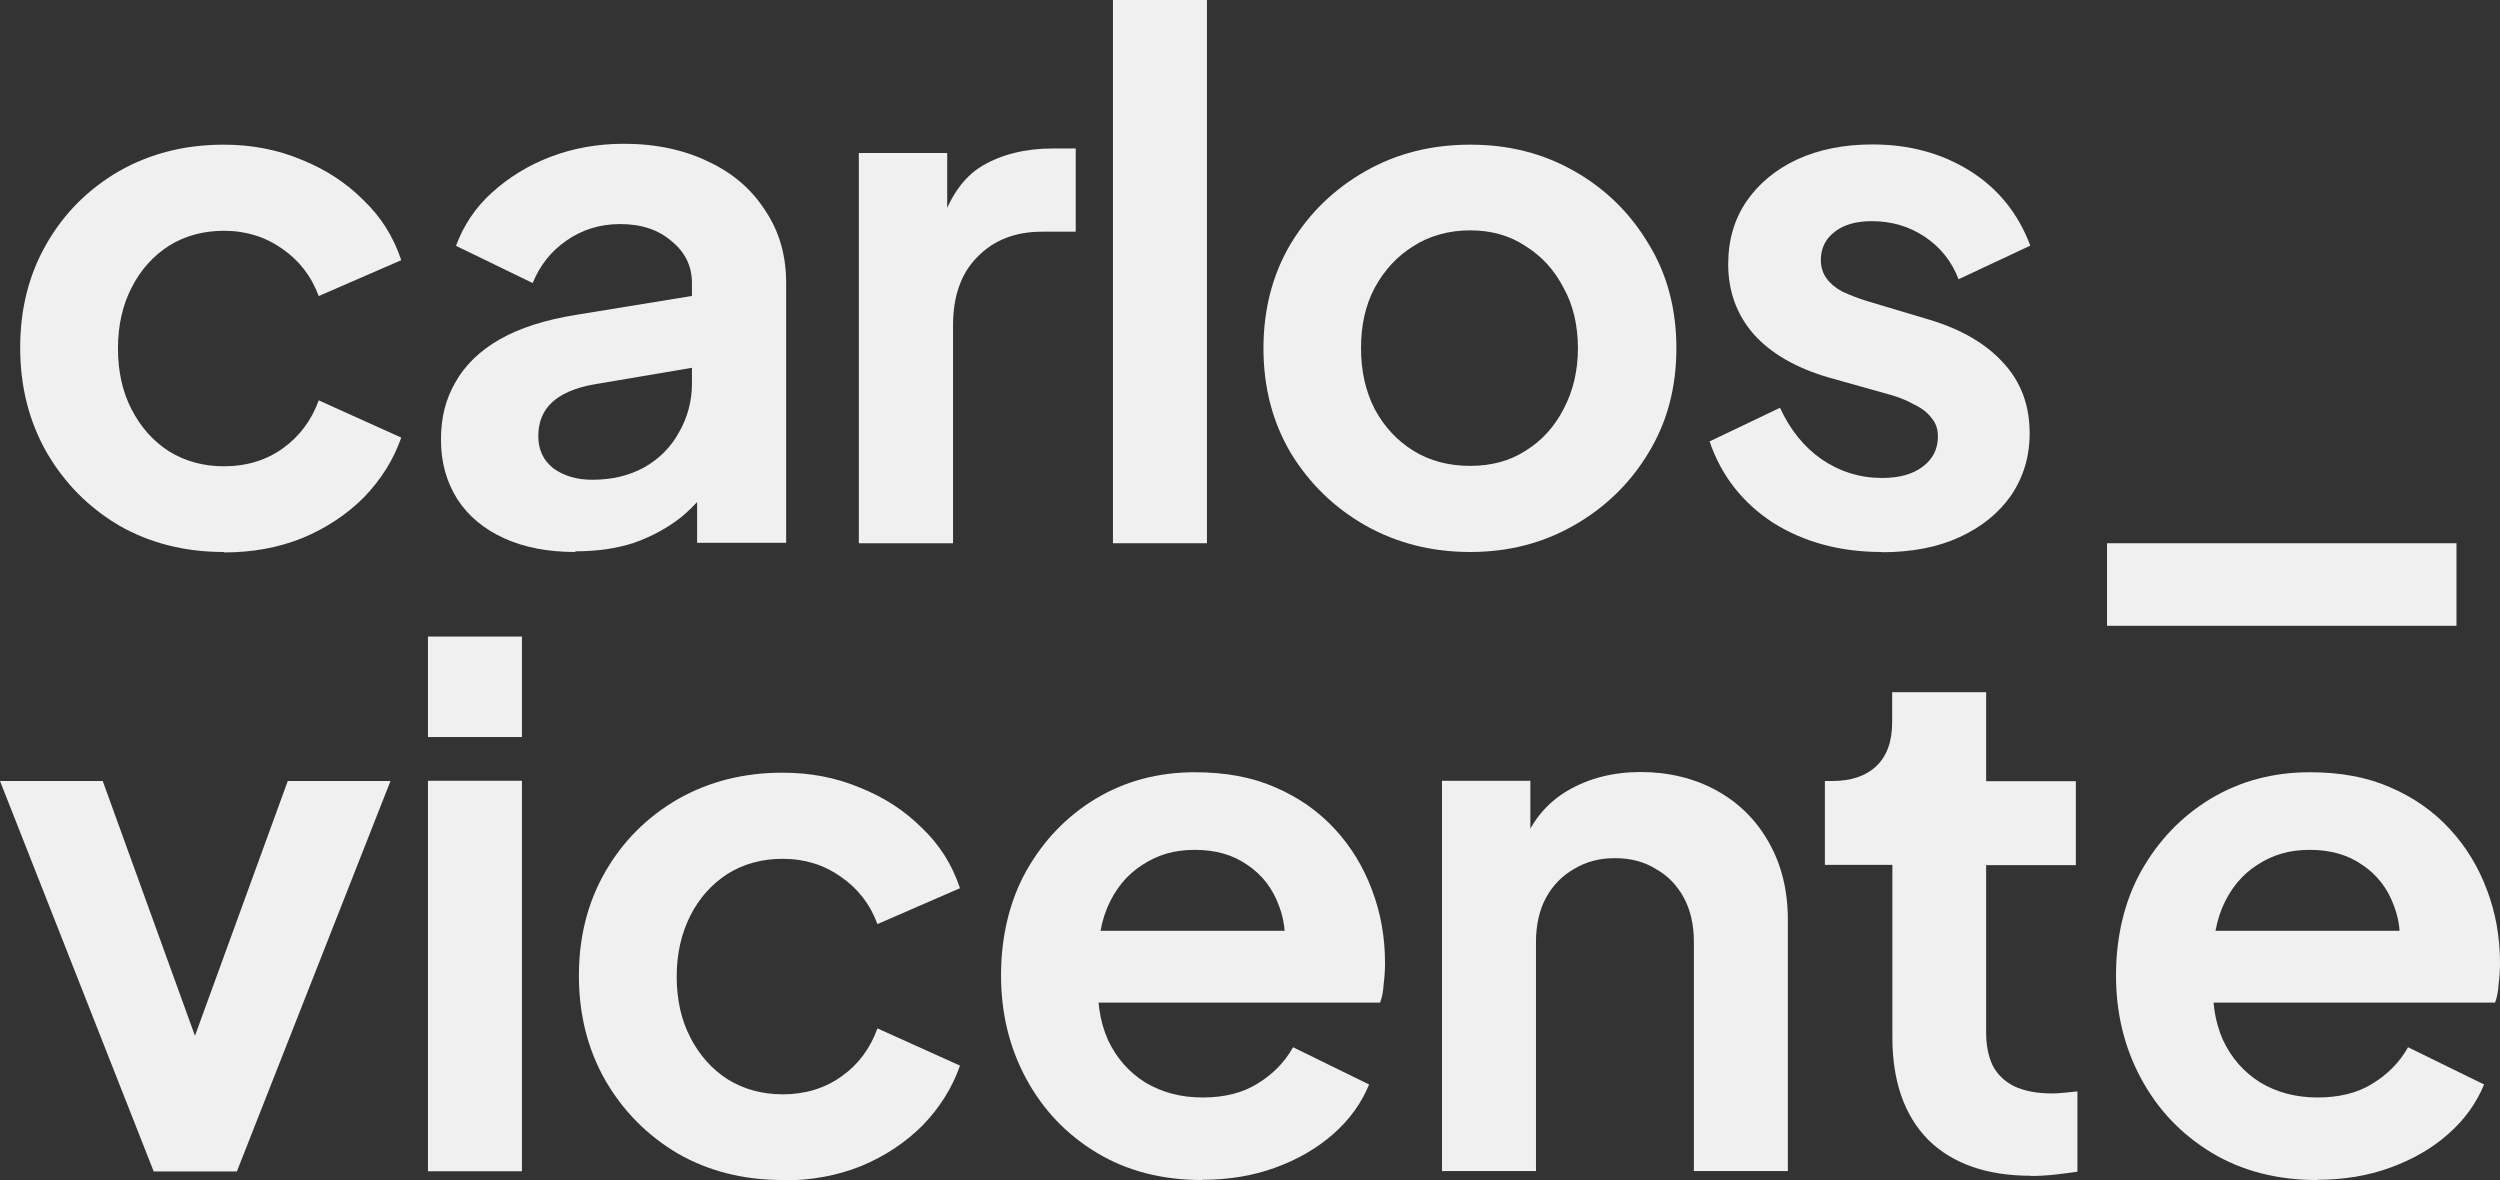
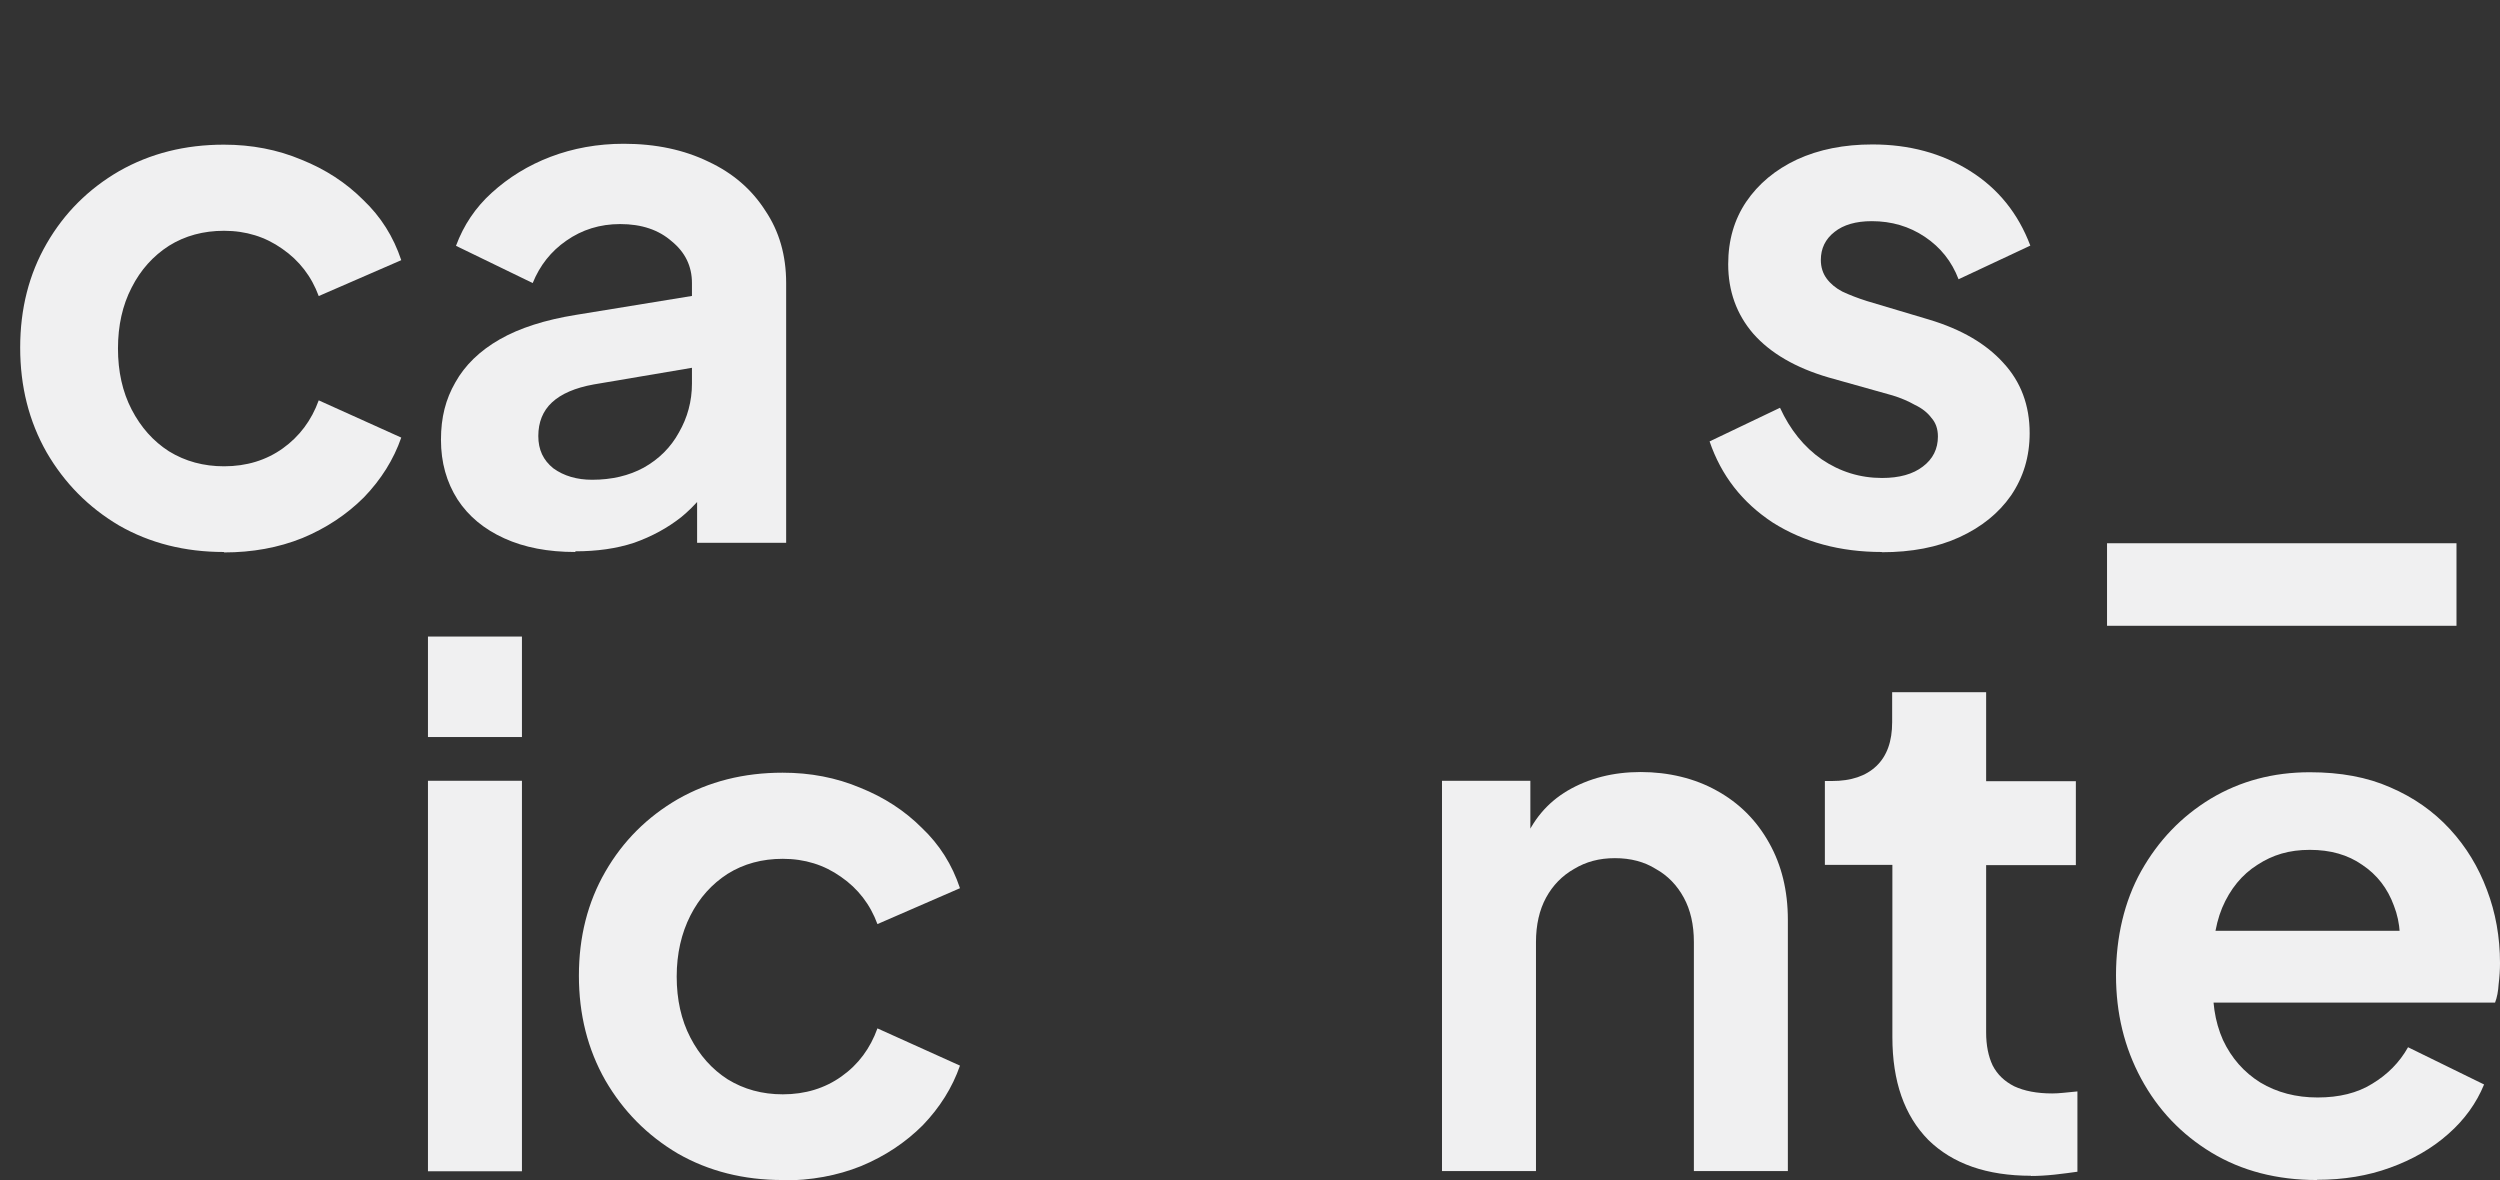
<svg xmlns="http://www.w3.org/2000/svg" id="Capa_2" data-name="Capa 2" viewBox="0 0 111.46 52.61">
  <rect x="0" y="0" width="111.46" height="52.61" fill="#333333" stroke="none" />
  <defs>
    <style>
      .cls-1 {
        fill: #f0f0f1;
        stroke-width: 0px;
      }
    </style>
  </defs>
  <g id="Capa_1-2" data-name="Capa 1">
    <path class="cls-1" d="m9.98,24.61c-1.73,0-3.29-.39-4.67-1.18-1.37-.81-2.44-1.9-3.23-3.26-.79-1.39-1.18-2.94-1.18-4.67s.39-3.27,1.18-4.64c.79-1.37,1.87-2.44,3.23-3.23,1.39-.79,2.94-1.18,4.67-1.18,1.24,0,2.39.22,3.46.67,1.07.43,1.98,1.02,2.75,1.79.79.75,1.35,1.64,1.7,2.69l-3.68,1.6c-.32-.87-.86-1.58-1.63-2.11-.75-.53-1.61-.8-2.59-.8-.92,0-1.74.22-2.46.67-.7.45-1.26,1.07-1.66,1.86-.41.79-.61,1.7-.61,2.72s.2,1.93.61,2.72c.41.79.96,1.41,1.66,1.86.73.45,1.55.67,2.46.67,1,0,1.88-.27,2.62-.8s1.28-1.25,1.6-2.14l3.68,1.66c-.34.98-.9,1.87-1.66,2.66-.77.77-1.69,1.38-2.75,1.82-1.07.43-2.23.64-3.49.64Z" />
    <path class="cls-1" d="m25.65,24.61c-1.22,0-2.27-.2-3.17-.61-.9-.41-1.59-.98-2.08-1.73-.49-.77-.74-1.65-.74-2.66s.21-1.81.64-2.56c.43-.77,1.09-1.41,1.98-1.92s2.03-.87,3.39-1.09l5.7-.93v3.2l-4.9.83c-.83.15-1.45.42-1.86.8-.41.38-.61.89-.61,1.5s.22,1.08.67,1.44c.47.34,1.05.51,1.73.51.87,0,1.64-.18,2.3-.54.68-.38,1.21-.91,1.57-1.57.38-.66.58-1.39.58-2.18v-4.48c0-.75-.3-1.37-.9-1.86-.58-.51-1.34-.77-2.3-.77-.9,0-1.7.25-2.4.74-.68.47-1.18,1.1-1.5,1.89l-3.42-1.66c.34-.92.87-1.71,1.6-2.37.75-.68,1.62-1.22,2.62-1.6,1-.38,2.09-.58,3.26-.58,1.43,0,2.69.27,3.78.8,1.09.51,1.93,1.24,2.53,2.18.62.92.93,1.99.93,3.23v11.58h-3.97v-2.98l.9-.06c-.45.75-.98,1.38-1.6,1.89-.62.49-1.32.87-2.11,1.15-.79.26-1.66.38-2.62.38Z" />
-     <path class="cls-1" d="m38.29,24.22V6.82h3.94v3.87l-.32-.58c.41-1.3,1.03-2.21,1.89-2.72.87-.51,1.92-.77,3.14-.77h1.02v3.71h-1.5c-1.19,0-2.15.37-2.88,1.12-.73.73-1.09,1.75-1.09,3.07v9.7h-4.19Z" />
-     <path class="cls-1" d="m49.62,24.22V0h4.19v24.22h-4.19Z" />
-     <path class="cls-1" d="m65.55,24.61c-1.71,0-3.26-.39-4.67-1.18-1.39-.79-2.5-1.87-3.33-3.23-.81-1.37-1.22-2.92-1.22-4.67s.41-3.31,1.22-4.67c.83-1.37,1.94-2.44,3.33-3.23,1.39-.79,2.94-1.18,4.67-1.18s3.25.39,4.64,1.18c1.39.79,2.49,1.87,3.3,3.23.83,1.34,1.25,2.9,1.25,4.67s-.42,3.31-1.25,4.67c-.83,1.37-1.94,2.44-3.33,3.23-1.39.79-2.92,1.18-4.61,1.18Zm0-3.84c.94,0,1.76-.22,2.46-.67.73-.45,1.29-1.07,1.7-1.86.43-.81.64-1.72.64-2.72s-.21-1.92-.64-2.69c-.41-.79-.97-1.41-1.7-1.86-.7-.47-1.53-.7-2.46-.7s-1.8.23-2.53.7c-.73.45-1.3,1.07-1.73,1.86-.41.77-.61,1.66-.61,2.69s.2,1.91.61,2.72c.43.79,1,1.41,1.73,1.86.73.45,1.57.67,2.53.67Z" />
    <path class="cls-1" d="m83.9,24.61c-1.86,0-3.48-.44-4.86-1.31-1.37-.9-2.3-2.1-2.82-3.62l3.14-1.5c.45.98,1.07,1.75,1.86,2.3.81.55,1.71.83,2.69.83.77,0,1.38-.17,1.82-.51.45-.34.67-.79.67-1.34,0-.34-.1-.62-.29-.83-.17-.23-.42-.43-.74-.58-.3-.17-.63-.31-.99-.42l-2.85-.8c-1.47-.43-2.59-1.08-3.36-1.95-.75-.87-1.12-1.91-1.12-3.1,0-1.07.27-1.99.8-2.78.55-.81,1.31-1.44,2.27-1.89.98-.45,2.1-.67,3.36-.67,1.64,0,3.09.39,4.35,1.18,1.26.79,2.15,1.9,2.69,3.33l-3.2,1.5c-.3-.79-.8-1.42-1.5-1.89-.7-.47-1.49-.7-2.37-.7-.7,0-1.26.16-1.66.48-.41.32-.61.74-.61,1.25,0,.32.09.6.26.83.17.23.41.43.7.58.32.15.68.29,1.09.42l2.78.83c1.43.43,2.53,1.07,3.3,1.92.79.85,1.18,1.9,1.18,3.14,0,1.05-.28,1.97-.83,2.78-.55.79-1.32,1.41-2.3,1.86s-2.13.67-3.46.67Z" />
    <path class="cls-1" d="m93.94,27.9v-3.68h15.58v3.68h-15.58Z" />
-     <path class="cls-1" d="m6.85,52.22L0,34.82h4.58l4.96,13.7h-1.7l4.99-13.7h4.58l-6.85,17.41h-3.71Z" />
    <path class="cls-1" d="m19.08,52.22v-17.41h4.19v17.41h-4.19Zm0-19.36v-4.48h4.19v4.48h-4.19Z" />
    <path class="cls-1" d="m34.89,52.61c-1.73,0-3.29-.39-4.67-1.18-1.37-.81-2.44-1.9-3.23-3.26-.79-1.39-1.18-2.94-1.18-4.67s.39-3.27,1.18-4.64c.79-1.37,1.87-2.44,3.23-3.23,1.39-.79,2.94-1.18,4.67-1.18,1.24,0,2.39.22,3.46.67,1.07.43,1.98,1.02,2.75,1.79.79.75,1.35,1.64,1.7,2.69l-3.68,1.6c-.32-.87-.86-1.58-1.63-2.11-.75-.53-1.61-.8-2.59-.8-.92,0-1.74.22-2.46.67-.7.45-1.26,1.07-1.66,1.86s-.61,1.7-.61,2.72.2,1.93.61,2.72c.41.79.96,1.41,1.66,1.86.73.45,1.55.67,2.46.67,1,0,1.88-.27,2.62-.8.75-.53,1.28-1.25,1.6-2.14l3.68,1.66c-.34.98-.9,1.87-1.66,2.66-.77.77-1.69,1.38-2.75,1.82-1.07.43-2.23.64-3.49.64Z" />
-     <path class="cls-1" d="m53.59,52.61c-1.79,0-3.36-.41-4.7-1.22-1.34-.81-2.39-1.91-3.14-3.3-.75-1.39-1.12-2.92-1.12-4.61s.37-3.3,1.12-4.64c.77-1.37,1.8-2.44,3.1-3.23,1.32-.79,2.79-1.18,4.42-1.18,1.37,0,2.56.22,3.58.67,1.05.45,1.93,1.07,2.66,1.86.73.79,1.28,1.7,1.66,2.72.38,1,.58,2.09.58,3.26,0,.3-.02.61-.06.93-.02.32-.07.6-.16.83h-13.44v-3.2h11.07l-1.98,1.5c.19-.98.14-1.86-.16-2.62-.28-.77-.75-1.38-1.41-1.82-.64-.45-1.42-.67-2.34-.67s-1.65.22-2.34.67c-.68.43-1.21,1.07-1.57,1.92-.34.83-.47,1.85-.38,3.04-.09,1.07.05,2.02.42,2.85.38.81.94,1.44,1.66,1.89.75.45,1.6.67,2.56.67s1.77-.2,2.43-.61c.68-.41,1.22-.95,1.6-1.63l3.39,1.66c-.34.83-.87,1.57-1.6,2.21-.73.64-1.59,1.14-2.59,1.5-.98.36-2.07.54-3.26.54Z" />
    <path class="cls-1" d="m64.29,52.22v-17.41h3.94v3.42l-.32-.61c.41-1.05,1.07-1.83,1.98-2.37.94-.55,2.03-.83,3.26-.83s2.41.28,3.39.83c1,.55,1.78,1.33,2.34,2.34.55.98.83,2.12.83,3.42v11.2h-4.19v-10.21c0-.77-.15-1.43-.45-1.98-.3-.55-.71-.98-1.25-1.28-.51-.32-1.12-.48-1.82-.48s-1.29.16-1.82.48c-.53.3-.95.73-1.25,1.28-.3.55-.45,1.22-.45,1.98v10.21h-4.19Z" />
    <path class="cls-1" d="m90.55,52.42c-1.96,0-3.49-.53-4.58-1.6-1.07-1.09-1.6-2.61-1.6-4.58v-7.68h-3.01v-3.74h.32c.85,0,1.51-.22,1.98-.67.47-.45.7-1.1.7-1.95v-1.34h4.19v3.97h4v3.74h-4v7.46c0,.58.1,1.07.29,1.47.21.41.53.71.96.93.45.21,1.01.32,1.7.32.15,0,.32-.01.51-.03.21-.02.42-.04.61-.06v3.58c-.3.04-.64.09-1.02.13-.38.04-.74.06-1.06.06Z" />
    <path class="cls-1" d="m103.3,52.61c-1.79,0-3.36-.41-4.7-1.22-1.34-.81-2.39-1.91-3.14-3.3-.75-1.39-1.12-2.92-1.12-4.61s.37-3.3,1.12-4.64c.77-1.37,1.8-2.44,3.1-3.23,1.32-.79,2.79-1.18,4.42-1.18,1.37,0,2.56.22,3.58.67,1.05.45,1.93,1.07,2.66,1.86.73.79,1.28,1.7,1.66,2.72.38,1,.58,2.09.58,3.26,0,.3-.02.61-.06.93-.02.32-.07.6-.16.83h-13.44v-3.2h11.07l-1.98,1.5c.19-.98.14-1.86-.16-2.62-.28-.77-.75-1.38-1.41-1.82-.64-.45-1.42-.67-2.34-.67s-1.65.22-2.34.67c-.68.43-1.21,1.07-1.57,1.92-.34.83-.47,1.85-.38,3.04-.09,1.07.05,2.02.42,2.85.38.81.94,1.44,1.66,1.89.75.45,1.6.67,2.56.67s1.77-.2,2.43-.61c.68-.41,1.22-.95,1.6-1.63l3.39,1.66c-.34.83-.87,1.57-1.6,2.21-.72.64-1.59,1.14-2.59,1.5-.98.36-2.07.54-3.26.54Z" />
  </g>
</svg>